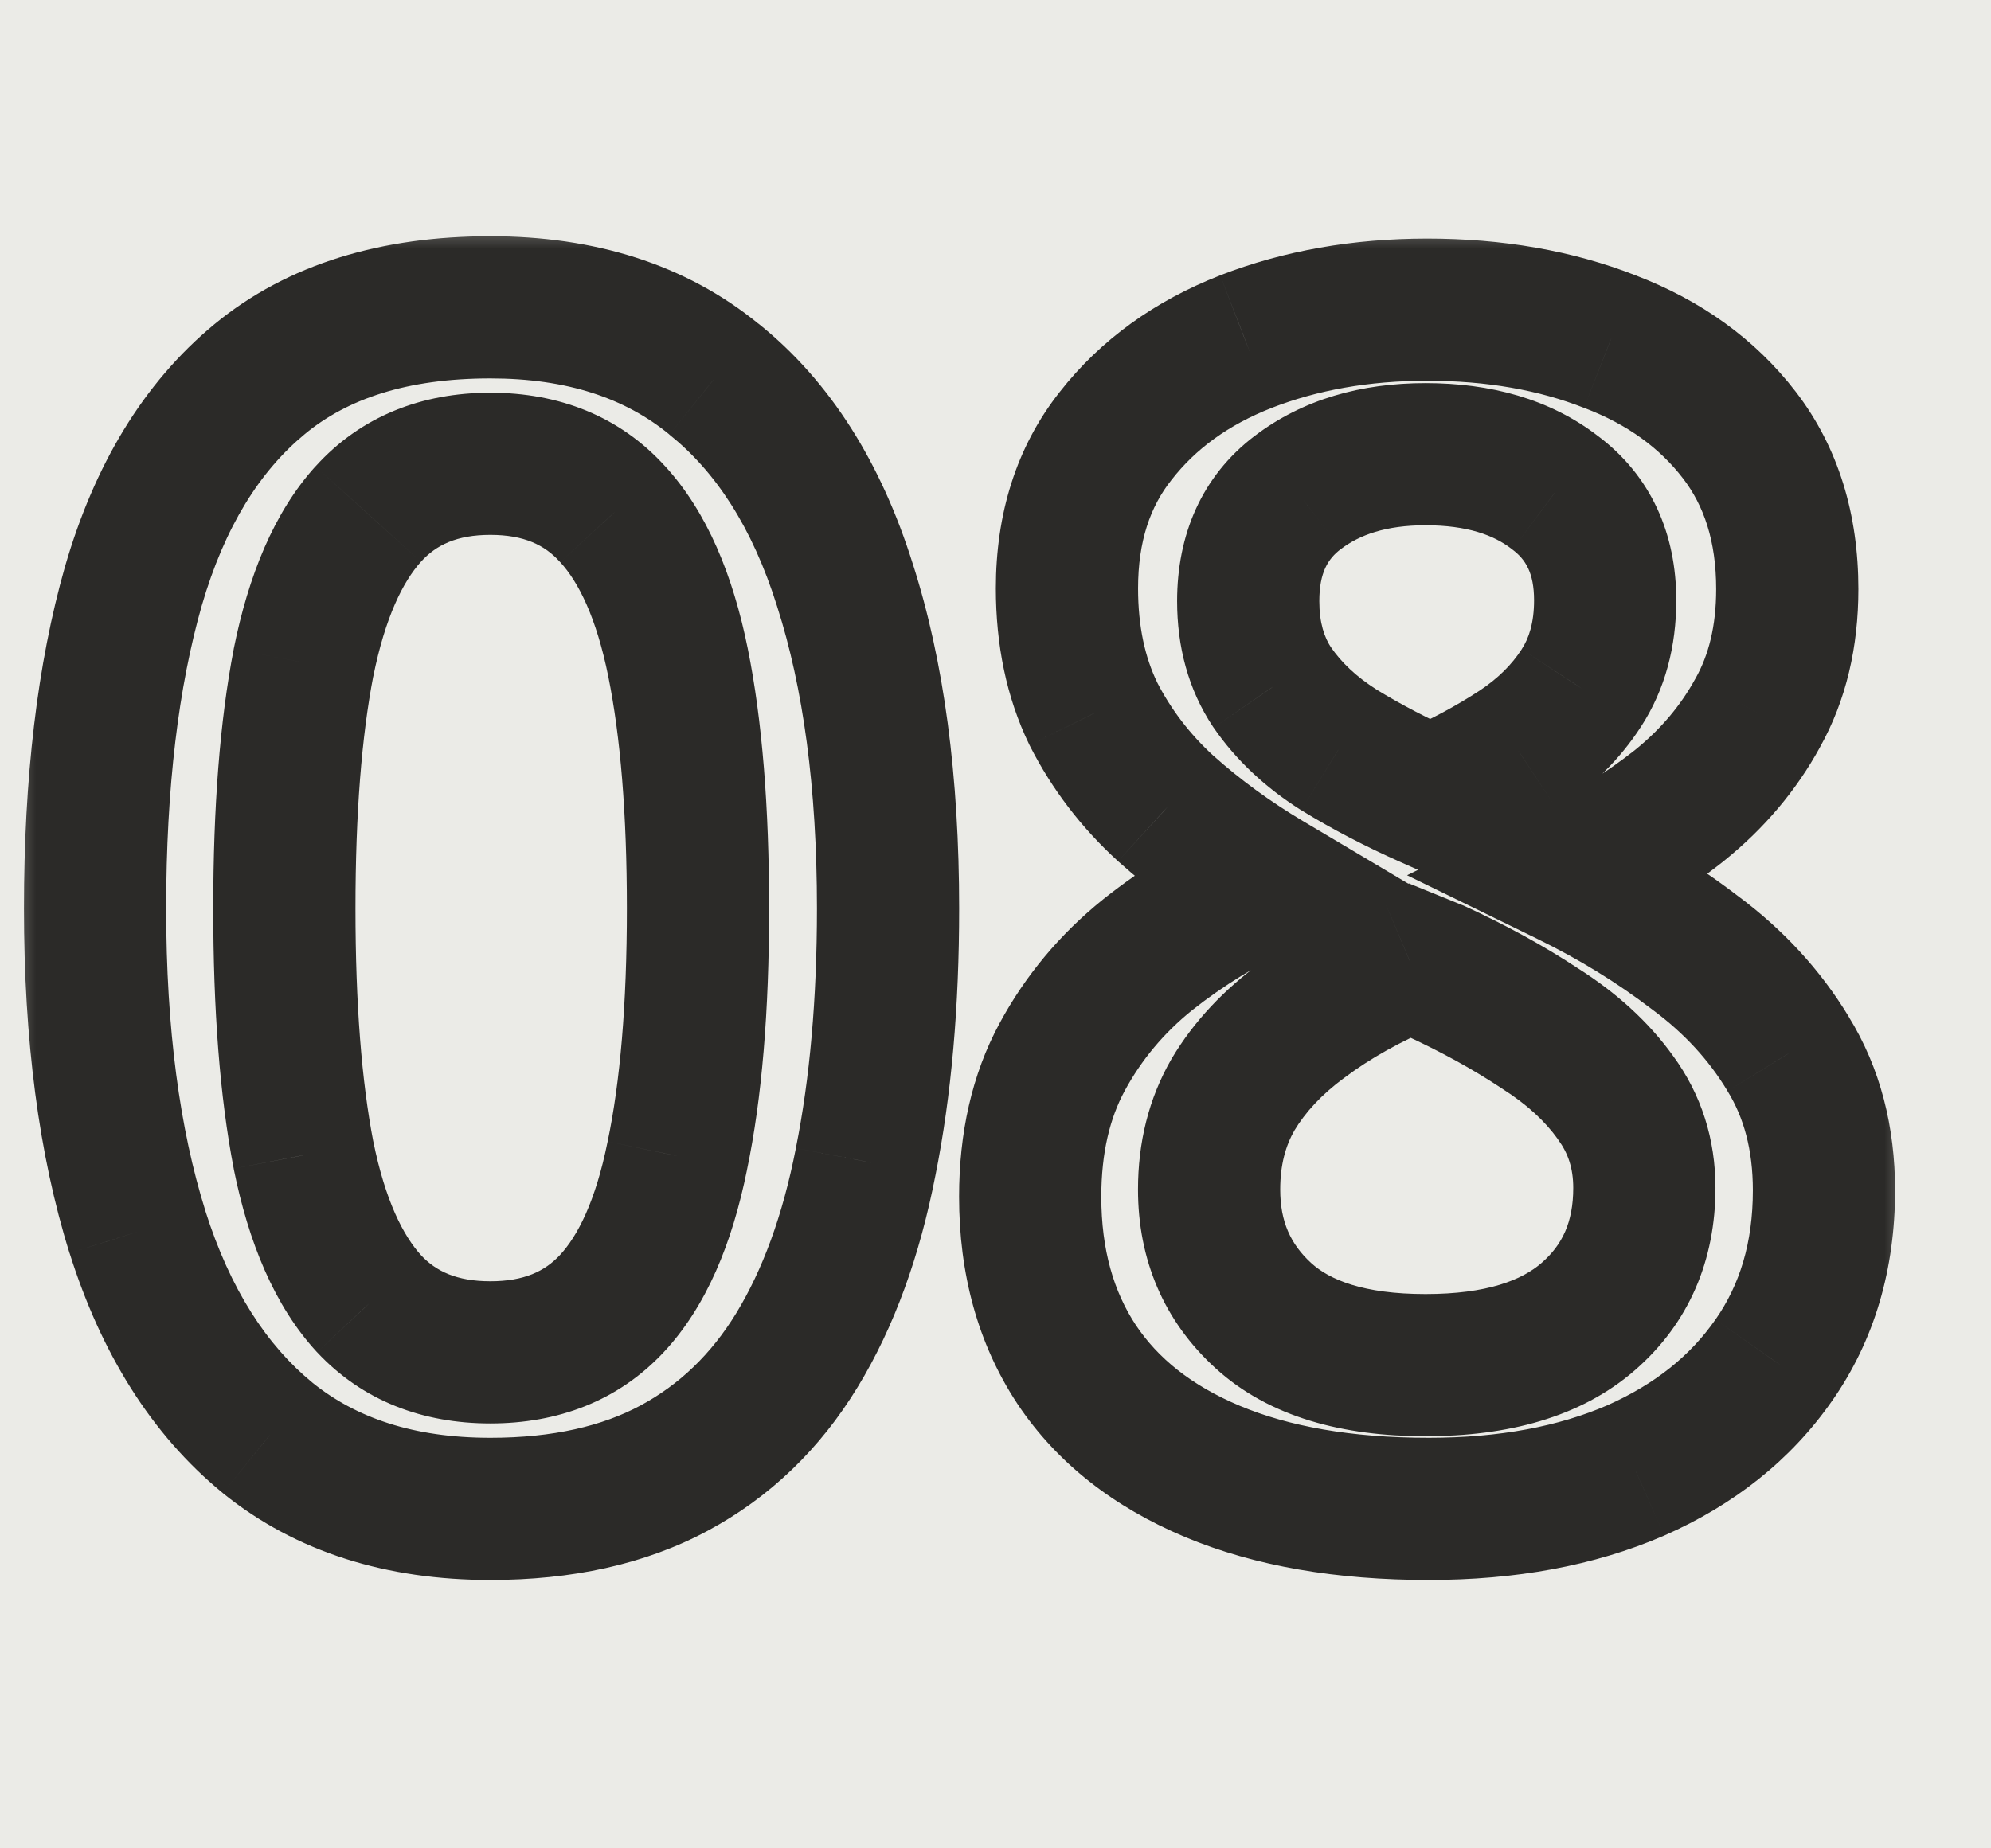
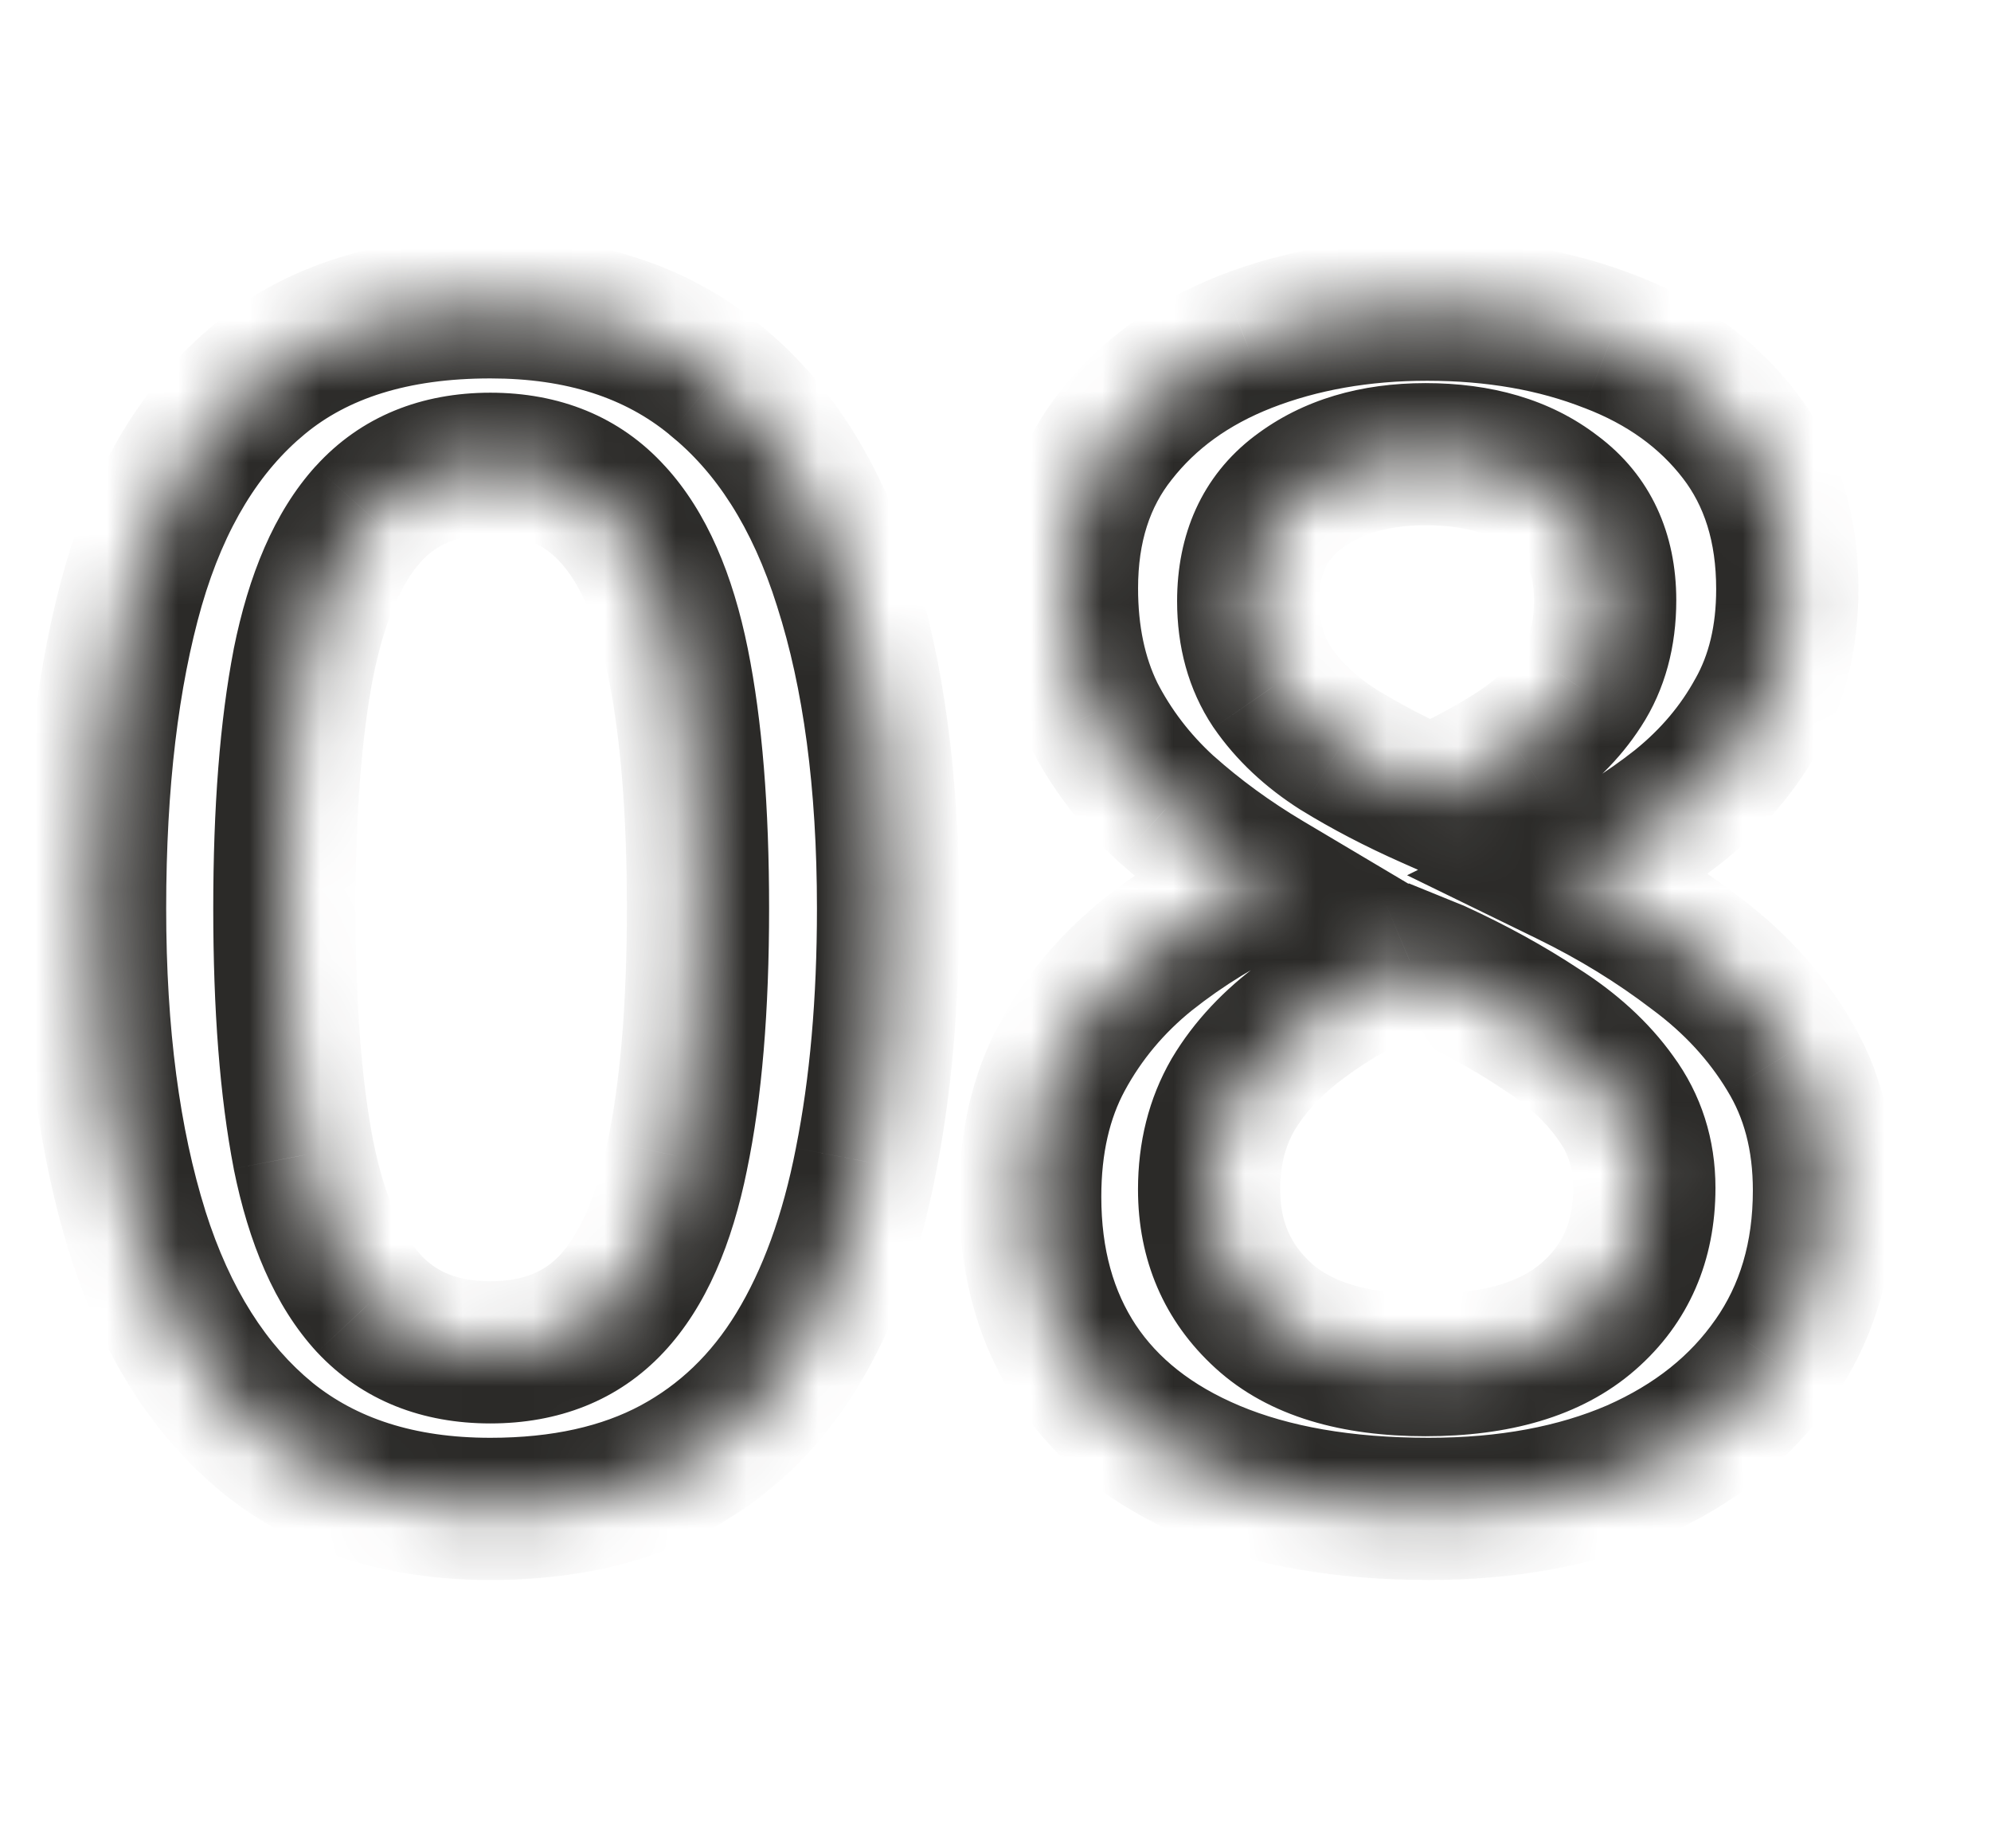
<svg xmlns="http://www.w3.org/2000/svg" width="28" height="26" viewBox="0 0 28 26" fill="none">
-   <rect width="28" height="26" fill="#EBEBE7" />
  <mask id="path-2-outside-1_2044_3558" maskUnits="userSpaceOnUse" x="0" y="3" width="27" height="20" fill="black">
-     <rect fill="white" y="3" width="27" height="20" />
    <path d="M12.489 12.779C12.489 14.104 12.384 15.291 12.175 16.339C11.973 17.38 11.651 18.264 11.209 18.99C10.767 19.716 10.191 20.27 9.479 20.652C8.768 21.034 7.907 21.225 6.896 21.225C5.631 21.225 4.587 20.891 3.763 20.225C2.94 19.551 2.329 18.585 1.933 17.328C1.536 16.062 1.337 14.546 1.337 12.779C1.337 11.012 1.517 9.5 1.876 8.242C2.243 6.977 2.835 6.007 3.651 5.333C4.467 4.66 5.549 4.323 6.896 4.323C8.169 4.323 9.217 4.66 10.041 5.333C10.872 6 11.486 6.966 11.883 8.231C12.287 9.489 12.489 11.005 12.489 12.779ZM3.999 12.779C3.999 14.164 4.089 15.321 4.269 16.25C4.456 17.178 4.763 17.874 5.189 18.338C5.616 18.795 6.185 19.023 6.896 19.023C7.608 19.023 8.177 18.795 8.604 18.338C9.03 17.882 9.337 17.189 9.524 16.261C9.719 15.332 9.816 14.172 9.816 12.779C9.816 11.402 9.723 10.249 9.536 9.32C9.348 8.392 9.041 7.696 8.615 7.231C8.188 6.76 7.615 6.524 6.896 6.524C6.178 6.524 5.605 6.76 5.178 7.231C4.759 7.696 4.456 8.392 4.269 9.32C4.089 10.249 3.999 11.402 3.999 12.779ZM20.07 4.356C21.021 4.356 21.878 4.506 22.642 4.806C23.405 5.098 24.012 5.536 24.461 6.12C24.91 6.704 25.135 7.426 25.135 8.287C25.135 8.953 24.996 9.534 24.719 10.028C24.45 10.522 24.083 10.956 23.619 11.331C23.154 11.697 22.634 12.023 22.058 12.308C22.701 12.622 23.293 12.985 23.832 13.397C24.379 13.801 24.817 14.277 25.146 14.823C25.483 15.37 25.651 16.01 25.651 16.744C25.651 17.665 25.416 18.462 24.944 19.136C24.48 19.802 23.832 20.319 23.001 20.686C22.17 21.045 21.2 21.225 20.092 21.225C18.902 21.225 17.887 21.049 17.049 20.697C16.21 20.345 15.574 19.843 15.14 19.192C14.705 18.533 14.488 17.747 14.488 16.834C14.488 16.077 14.638 15.422 14.938 14.868C15.237 14.314 15.637 13.835 16.139 13.431C16.648 13.026 17.206 12.686 17.812 12.409C17.296 12.102 16.824 11.757 16.398 11.376C15.971 10.986 15.63 10.541 15.376 10.039C15.128 9.53 15.005 8.942 15.005 8.276C15.005 7.422 15.233 6.707 15.69 6.131C16.147 5.547 16.757 5.105 17.52 4.806C18.292 4.506 19.141 4.356 20.07 4.356ZM17.004 16.732C17.004 17.451 17.259 18.043 17.768 18.507C18.277 18.971 19.037 19.203 20.047 19.203C21.051 19.203 21.814 18.975 22.338 18.518C22.863 18.061 23.125 17.459 23.125 16.71C23.125 16.231 22.99 15.808 22.72 15.441C22.458 15.074 22.102 14.748 21.653 14.464C21.212 14.172 20.721 13.902 20.182 13.655L19.823 13.509C19.239 13.756 18.737 14.037 18.318 14.352C17.899 14.659 17.573 15.007 17.341 15.396C17.116 15.785 17.004 16.231 17.004 16.732ZM20.047 6.389C19.321 6.389 18.722 6.569 18.25 6.928C17.786 7.28 17.554 7.789 17.554 8.456C17.554 8.927 17.666 9.332 17.891 9.668C18.123 10.005 18.434 10.297 18.823 10.544C19.213 10.784 19.643 11.009 20.115 11.218C20.572 11.016 20.983 10.795 21.35 10.556C21.724 10.309 22.02 10.017 22.237 9.68C22.462 9.335 22.574 8.924 22.574 8.444C22.574 7.785 22.338 7.28 21.867 6.928C21.402 6.569 20.796 6.389 20.047 6.389Z" />
  </mask>
  <path d="M12.175 16.339L11.194 16.143L11.193 16.149L12.175 16.339ZM3.763 20.225L3.13 20.999L3.134 21.003L3.763 20.225ZM1.933 17.328L0.978 17.627L0.979 17.628L1.933 17.328ZM1.876 8.242L0.916 7.964L0.915 7.967L1.876 8.242ZM3.651 5.333L3.014 4.562L3.651 5.333ZM10.041 5.333L9.408 6.107L9.415 6.114L10.041 5.333ZM11.883 8.231L10.929 8.53L10.931 8.537L11.883 8.231ZM4.269 16.25L3.287 16.439L3.288 16.447L4.269 16.25ZM5.189 18.338L4.453 19.015L4.459 19.021L5.189 18.338ZM9.524 16.261L8.546 16.055L8.544 16.063L9.524 16.261ZM9.536 9.32L8.555 9.518L9.536 9.32ZM8.615 7.231L7.873 7.902L7.879 7.908L8.615 7.231ZM5.178 7.231L4.437 6.561L4.436 6.561L5.178 7.231ZM4.269 9.32L3.288 9.123L3.287 9.13L4.269 9.32ZM11.489 12.779C11.489 14.054 11.388 15.173 11.194 16.143L13.155 16.535C13.381 15.409 13.489 14.155 13.489 12.779H11.489ZM11.193 16.149C11.008 17.101 10.722 17.867 10.355 18.47L12.063 19.509C12.58 18.66 12.937 17.659 13.156 16.53L11.193 16.149ZM10.355 18.47C10 19.052 9.552 19.478 9.007 19.771L9.952 21.533C10.829 21.062 11.534 20.38 12.063 19.509L10.355 18.47ZM9.007 19.771C8.473 20.057 7.783 20.225 6.896 20.225V22.225C8.031 22.225 9.064 22.01 9.952 21.533L9.007 19.771ZM6.896 20.225C5.814 20.225 5.005 19.943 4.392 19.448L3.134 21.003C4.169 21.84 5.449 22.225 6.896 22.225V20.225ZM4.396 19.451C3.756 18.927 3.239 18.144 2.886 17.027L0.979 17.628C1.42 19.027 2.123 20.175 3.13 20.999L4.396 19.451ZM2.887 17.028C2.529 15.886 2.337 14.476 2.337 12.779H0.337C0.337 14.616 0.543 16.239 0.978 17.627L2.887 17.028ZM2.337 12.779C2.337 11.075 2.511 9.66 2.838 8.517L0.915 7.967C0.523 9.34 0.337 10.95 0.337 12.779H2.337ZM2.837 8.521C3.162 7.401 3.661 6.622 4.288 6.105L3.014 4.562C2.009 5.392 1.325 6.553 0.916 7.964L2.837 8.521ZM4.288 6.105C4.88 5.615 5.716 5.323 6.896 5.323V3.323C5.381 3.323 4.054 3.704 3.014 4.562L4.288 6.105ZM6.896 5.323C7.986 5.323 8.796 5.607 9.408 6.107L10.674 4.56C9.639 3.712 8.353 3.323 6.896 3.323V5.323ZM9.415 6.114C10.058 6.629 10.577 7.408 10.929 8.53L12.837 7.932C12.395 6.524 11.687 5.371 10.667 4.553L9.415 6.114ZM10.931 8.537C11.294 9.669 11.489 11.075 11.489 12.779H13.489C13.489 10.934 13.28 9.309 12.835 7.925L10.931 8.537ZM2.999 12.779C2.999 14.202 3.091 15.427 3.287 16.439L5.25 16.059C5.087 15.215 4.999 14.127 4.999 12.779H2.999ZM3.288 16.447C3.495 17.471 3.856 18.365 4.453 19.015L5.926 17.662C5.67 17.383 5.417 16.885 5.249 16.052L3.288 16.447ZM4.459 19.021C5.102 19.709 5.95 20.023 6.896 20.023V18.023C6.42 18.023 6.131 17.881 5.92 17.656L4.459 19.021ZM6.896 20.023C7.843 20.023 8.691 19.709 9.334 19.021L7.873 17.656C7.662 17.881 7.373 18.023 6.896 18.023V20.023ZM9.334 19.021C9.937 18.376 10.298 17.482 10.505 16.458L8.544 16.063C8.376 16.897 8.124 17.387 7.873 17.656L9.334 19.021ZM10.503 16.466C10.717 15.447 10.816 14.212 10.816 12.779H8.816C8.816 14.132 8.721 15.218 8.546 16.055L10.503 16.466ZM10.816 12.779C10.816 11.362 10.721 10.138 10.516 9.123L8.555 9.518C8.725 10.359 8.816 11.441 8.816 12.779H10.816ZM10.516 9.123C10.309 8.099 9.948 7.205 9.351 6.555L7.879 7.908C8.135 8.187 8.387 8.685 8.555 9.518L10.516 9.123ZM9.356 6.561C8.714 5.851 7.857 5.524 6.896 5.524V7.524C7.373 7.524 7.662 7.669 7.873 7.902L9.356 6.561ZM6.896 5.524C5.936 5.524 5.079 5.851 4.437 6.561L5.92 7.902C6.131 7.669 6.42 7.524 6.896 7.524V5.524ZM4.436 6.561C3.85 7.21 3.494 8.102 3.288 9.123L5.249 9.518C5.417 8.682 5.668 8.181 5.92 7.902L4.436 6.561ZM3.287 9.13C3.091 10.143 2.999 11.364 2.999 12.779H4.999C4.999 11.439 5.087 10.355 5.25 9.51L3.287 9.13ZM22.642 4.806L22.276 5.737L22.285 5.74L22.642 4.806ZM24.719 10.028L23.847 9.539L23.841 9.549L24.719 10.028ZM23.619 11.331L24.239 12.115L24.246 12.109L23.619 11.331ZM22.058 12.308L21.615 11.411L19.788 12.312L21.619 13.206L22.058 12.308ZM23.832 13.397L23.225 14.192L23.231 14.196L23.237 14.201L23.832 13.397ZM25.146 14.823L24.29 15.339L24.295 15.348L25.146 14.823ZM24.944 19.136L24.125 18.562L24.123 18.564L24.944 19.136ZM23.001 20.686L23.398 21.603L23.405 21.6L23.001 20.686ZM17.049 20.697L16.662 21.619L17.049 20.697ZM15.14 19.192L14.305 19.742L14.308 19.747L15.14 19.192ZM14.938 14.868L15.817 15.344L14.938 14.868ZM16.139 13.431L15.517 12.648L15.512 12.652L16.139 13.431ZM17.812 12.409L18.228 13.318L19.965 12.525L18.323 11.549L17.812 12.409ZM16.398 11.376L15.723 12.114L15.731 12.121L16.398 11.376ZM15.376 10.039L14.476 10.476L14.48 10.484L14.484 10.492L15.376 10.039ZM15.69 6.131L16.474 6.752L16.478 6.747L15.69 6.131ZM17.52 4.806L17.159 3.873L17.155 3.875L17.52 4.806ZM22.72 15.441L21.906 16.022L21.914 16.033L22.72 15.441ZM21.653 14.464L21.102 15.298L21.11 15.303L21.118 15.309L21.653 14.464ZM20.182 13.655L20.599 12.746L20.579 12.737L20.558 12.729L20.182 13.655ZM19.823 13.509L20.199 12.583L19.815 12.427L19.433 12.588L19.823 13.509ZM18.318 14.352L18.909 15.159L18.918 15.152L18.318 14.352ZM17.341 15.396L16.482 14.884L16.478 14.89L16.475 14.896L17.341 15.396ZM18.25 6.928L18.855 7.725L18.857 7.724L18.25 6.928ZM17.891 9.668L17.059 10.223L17.063 10.229L17.068 10.236L17.891 9.668ZM18.823 10.544L18.287 11.389L18.299 11.396L18.823 10.544ZM20.115 11.218L19.709 12.132L20.114 12.312L20.52 12.133L20.115 11.218ZM21.35 10.556L21.897 11.393L21.901 11.39L21.35 10.556ZM22.237 9.68L21.4 9.133L21.397 9.138L22.237 9.68ZM21.867 6.928L21.255 7.719L21.262 7.724L21.269 7.73L21.867 6.928ZM20.07 5.356C20.915 5.356 21.646 5.489 22.276 5.737L23.007 3.875C22.11 3.523 21.126 3.356 20.07 3.356V5.356ZM22.285 5.74C22.895 5.973 23.344 6.307 23.668 6.729L25.254 5.51C24.68 4.764 23.915 4.222 22.999 3.872L22.285 5.74ZM23.668 6.729C23.961 7.11 24.135 7.608 24.135 8.287H26.135C26.135 7.244 25.859 6.297 25.254 5.51L23.668 6.729ZM24.135 8.287C24.135 8.813 24.027 9.218 23.847 9.539L25.591 10.517C25.966 9.849 26.135 9.094 26.135 8.287H24.135ZM23.841 9.549C23.638 9.921 23.359 10.255 22.991 10.552L24.246 12.109C24.807 11.657 25.261 11.123 25.597 10.507L23.841 9.549ZM22.999 10.546C22.594 10.866 22.134 11.155 21.615 11.411L22.5 13.204C23.134 12.891 23.715 12.529 24.239 12.115L22.999 10.546ZM21.619 13.206C22.207 13.493 22.741 13.822 23.225 14.192L24.439 12.602C23.845 12.148 23.196 11.751 22.497 11.409L21.619 13.206ZM23.237 14.201C23.686 14.533 24.032 14.912 24.29 15.339L26.003 14.307C25.601 13.641 25.072 13.07 24.427 12.593L23.237 14.201ZM24.295 15.348C24.521 15.715 24.651 16.168 24.651 16.744H26.651C26.651 15.852 26.445 15.024 25.997 14.299L24.295 15.348ZM24.651 16.744C24.651 17.485 24.465 18.076 24.125 18.562L25.763 19.709C26.366 18.848 26.651 17.844 26.651 16.744H24.651ZM24.123 18.564C23.776 19.063 23.281 19.469 22.597 19.771L23.405 21.6C24.383 21.169 25.183 20.541 25.764 19.707L24.123 18.564ZM22.604 19.768C21.923 20.062 21.094 20.225 20.092 20.225V22.225C21.307 22.225 22.417 22.028 23.398 21.603L22.604 19.768ZM20.092 20.225C18.996 20.225 18.12 20.062 17.436 19.775L16.662 21.619C17.654 22.035 18.808 22.225 20.092 22.225V20.225ZM17.436 19.775C16.748 19.486 16.28 19.1 15.972 18.637L14.308 19.747C14.868 20.587 15.672 21.203 16.662 21.619L17.436 19.775ZM15.975 18.642C15.664 18.171 15.488 17.583 15.488 16.834H13.488C13.488 17.911 13.747 18.895 14.305 19.742L15.975 18.642ZM15.488 16.834C15.488 16.21 15.611 15.725 15.817 15.344L14.058 14.393C13.665 15.119 13.488 15.944 13.488 16.834H15.488ZM15.817 15.344C16.052 14.909 16.366 14.532 16.767 14.209L15.512 12.652C14.909 13.138 14.422 13.719 14.058 14.393L15.817 15.344ZM16.761 14.214C17.205 13.861 17.693 13.562 18.228 13.318L17.397 11.499C16.719 11.809 16.091 12.192 15.517 12.648L16.761 14.214ZM18.323 11.549C17.86 11.273 17.441 10.967 17.064 10.63L15.731 12.121C16.208 12.548 16.732 12.93 17.302 13.268L18.323 11.549ZM17.071 10.637C16.732 10.327 16.466 9.977 16.267 9.587L14.484 10.492C14.794 11.104 15.21 11.646 15.723 12.114L17.071 10.637ZM16.275 9.602C16.105 9.252 16.005 8.818 16.005 8.276H14.005C14.005 9.067 14.152 9.808 14.476 10.476L16.275 9.602ZM16.005 8.276C16.005 7.61 16.179 7.124 16.474 6.752L14.906 5.51C14.288 6.291 14.005 7.235 14.005 8.276H16.005ZM16.478 6.747C16.813 6.318 17.27 5.978 17.886 5.737L17.155 3.875C16.244 4.232 15.481 4.775 14.902 5.515L16.478 6.747ZM17.883 5.738C18.525 5.488 19.25 5.356 20.07 5.356V3.356C19.033 3.356 18.058 3.524 17.159 3.873L17.883 5.738ZM16.004 16.732C16.004 17.719 16.367 18.583 17.094 19.246L18.441 17.768C18.15 17.502 18.004 17.184 18.004 16.732H16.004ZM17.094 19.246C17.857 19.942 18.902 20.203 20.047 20.203V18.203C19.171 18.203 18.696 18 18.441 17.768L17.094 19.246ZM20.047 20.203C21.187 20.203 22.223 19.945 22.995 19.272L21.681 17.764C21.406 18.005 20.914 18.203 20.047 18.203V20.203ZM22.995 19.272C23.756 18.609 24.125 17.723 24.125 16.71H22.125C22.125 17.195 21.969 17.513 21.681 17.764L22.995 19.272ZM24.125 16.71C24.125 16.03 23.929 15.397 23.526 14.849L21.914 16.033C22.051 16.219 22.125 16.432 22.125 16.71H24.125ZM23.534 14.86C23.185 14.371 22.727 13.96 22.188 13.619L21.118 15.309C21.478 15.536 21.732 15.777 21.907 16.022L23.534 14.86ZM22.205 13.63C21.715 13.306 21.179 13.012 20.599 12.746L19.765 14.564C20.263 14.793 20.708 15.038 21.102 15.298L22.205 13.63ZM20.558 12.729L20.199 12.583L19.446 14.436L19.806 14.582L20.558 12.729ZM19.433 12.588C18.789 12.861 18.214 13.18 17.718 13.552L18.918 15.152C19.26 14.895 19.688 14.652 20.212 14.43L19.433 12.588ZM17.727 13.545C17.215 13.919 16.792 14.364 16.482 14.884L18.2 15.908C18.354 15.65 18.582 15.398 18.909 15.158L17.727 13.545ZM16.475 14.896C16.152 15.455 16.004 16.076 16.004 16.732H18.004C18.004 16.385 18.08 16.116 18.207 15.896L16.475 14.896ZM20.047 5.389C19.152 5.389 18.326 5.613 17.644 6.133L18.857 7.724C19.118 7.525 19.49 7.389 20.047 7.389V5.389ZM17.646 6.131C16.895 6.701 16.554 7.528 16.554 8.456H18.554C18.554 8.051 18.678 7.859 18.855 7.725L17.646 6.131ZM16.554 8.456C16.554 9.091 16.708 9.696 17.059 10.223L18.723 9.114C18.625 8.967 18.554 8.763 18.554 8.456H16.554ZM17.068 10.236C17.385 10.697 17.799 11.079 18.287 11.389L19.359 9.7C19.069 9.516 18.861 9.314 18.715 9.101L17.068 10.236ZM18.299 11.396C18.731 11.662 19.201 11.907 19.709 12.132L20.521 10.305C20.085 10.111 19.694 9.906 19.347 9.693L18.299 11.396ZM20.52 12.133C21.019 11.912 21.479 11.666 21.897 11.393L20.803 9.718C20.487 9.925 20.124 10.121 19.71 10.304L20.52 12.133ZM21.901 11.39C22.377 11.076 22.777 10.688 23.078 10.221L21.397 9.138C21.263 9.345 21.072 9.541 20.799 9.721L21.901 11.39ZM23.075 10.226C23.422 9.694 23.574 9.085 23.574 8.444H21.574C21.574 8.762 21.502 8.977 21.4 9.133L23.075 10.226ZM23.574 8.444C23.574 7.513 23.222 6.692 22.465 6.127L21.269 7.73C21.454 7.868 21.574 8.058 21.574 8.444H23.574ZM22.479 6.138C21.796 5.609 20.956 5.389 20.047 5.389V7.389C20.636 7.389 21.009 7.529 21.255 7.719L22.479 6.138Z" fill="#2B2A28" mask="url(#path-2-outside-1_2044_3558)" />
</svg>